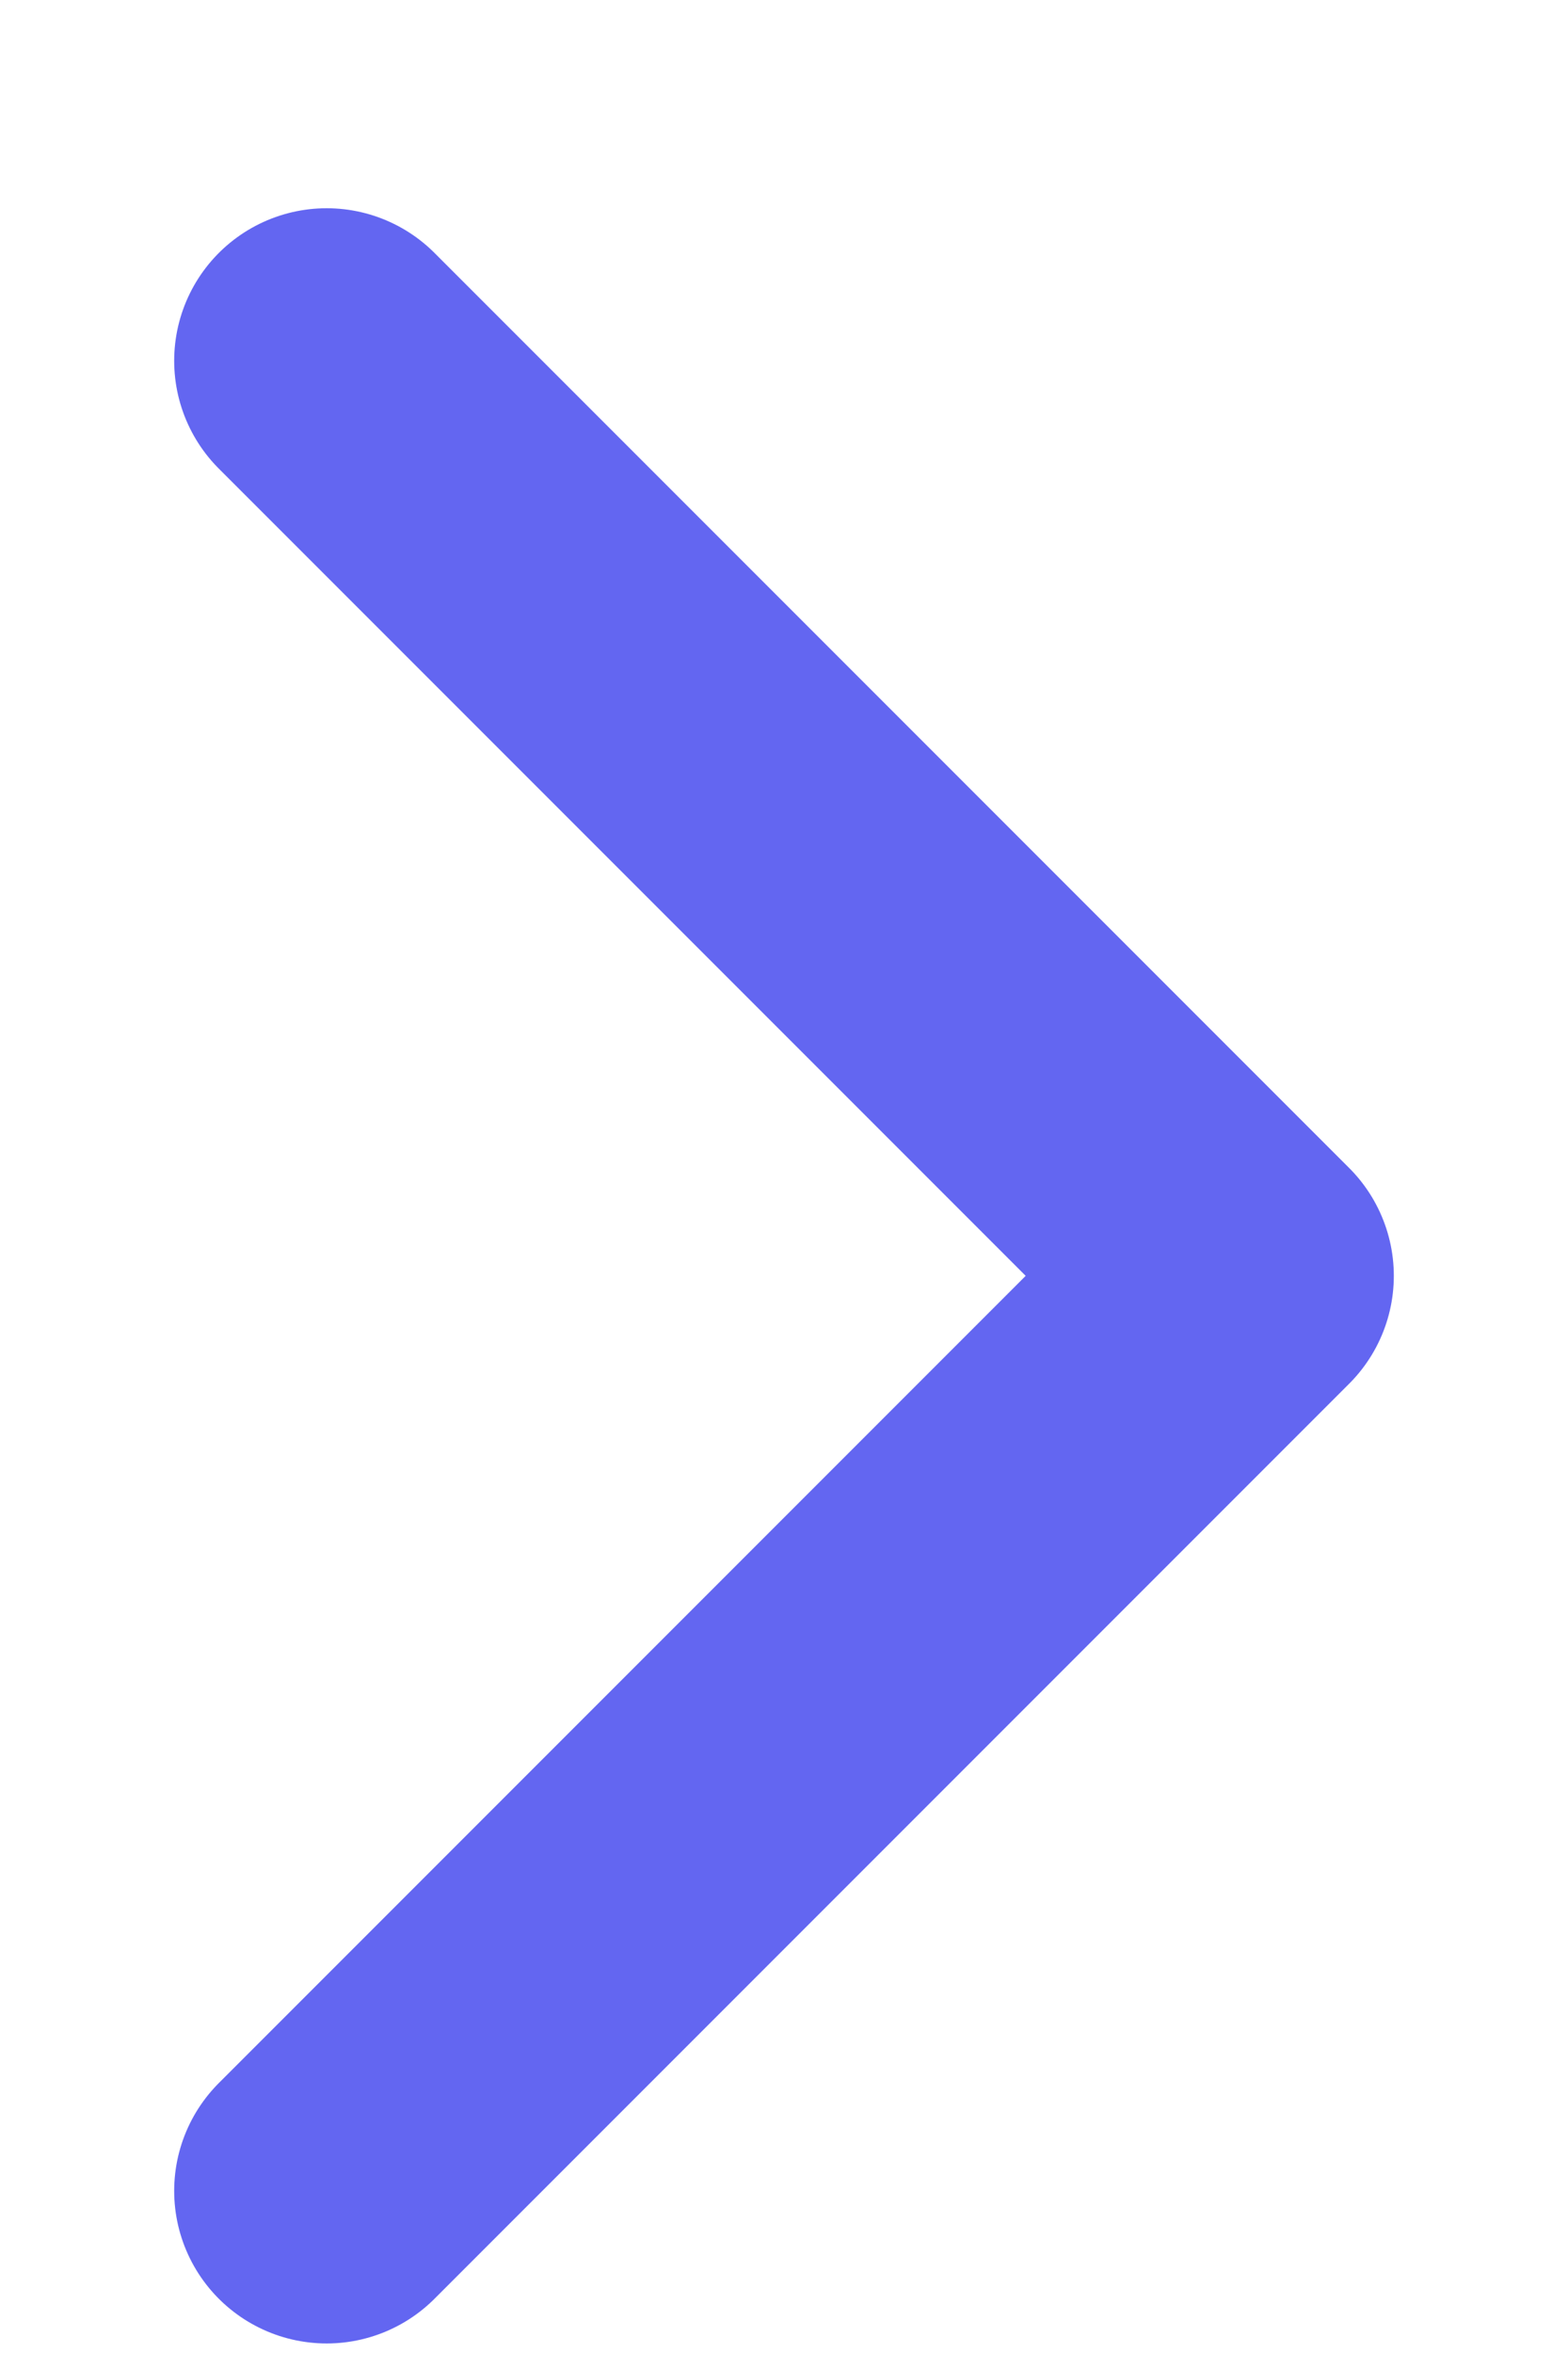
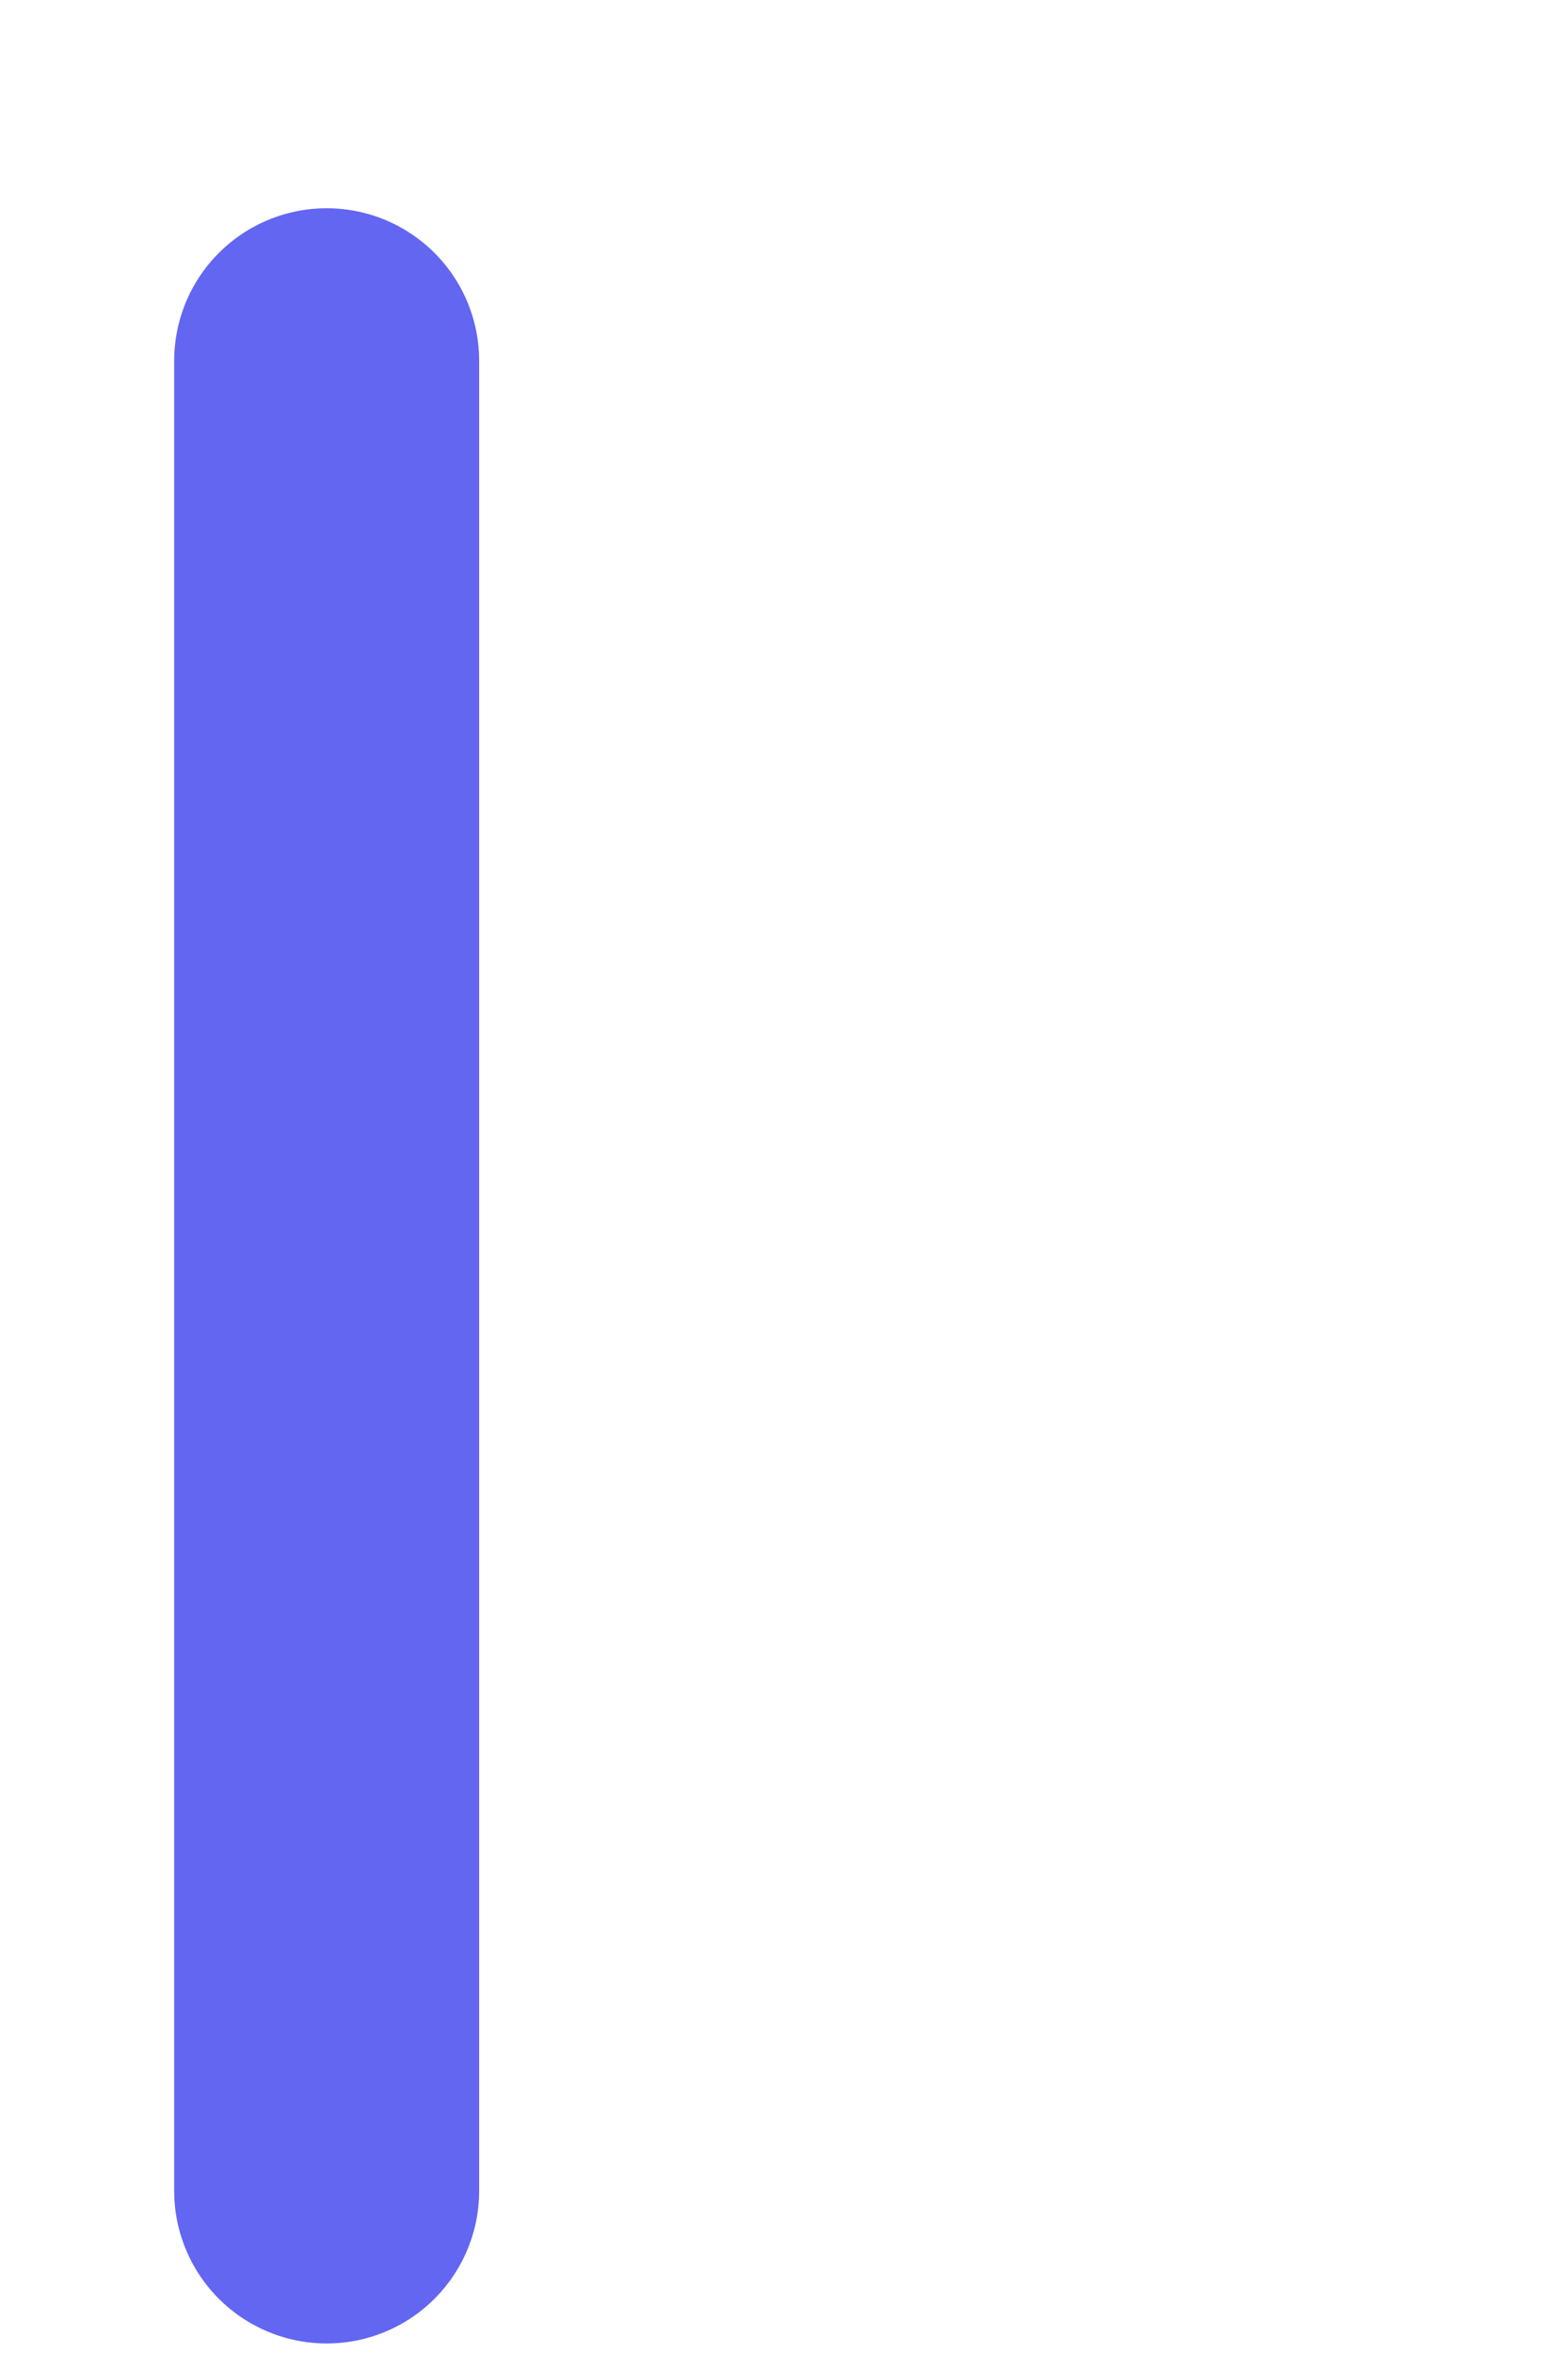
<svg xmlns="http://www.w3.org/2000/svg" width="6" height="9" viewBox="0 0 6 9" fill="none">
-   <path d="M1.25 8.38L4.75 4.88L1.25 1.38" stroke="#6366F1" stroke-width="1.167" stroke-linecap="round" stroke-linejoin="round" />
+   <path d="M1.25 8.38L1.25 1.38" stroke="#6366F1" stroke-width="1.167" stroke-linecap="round" stroke-linejoin="round" />
</svg>